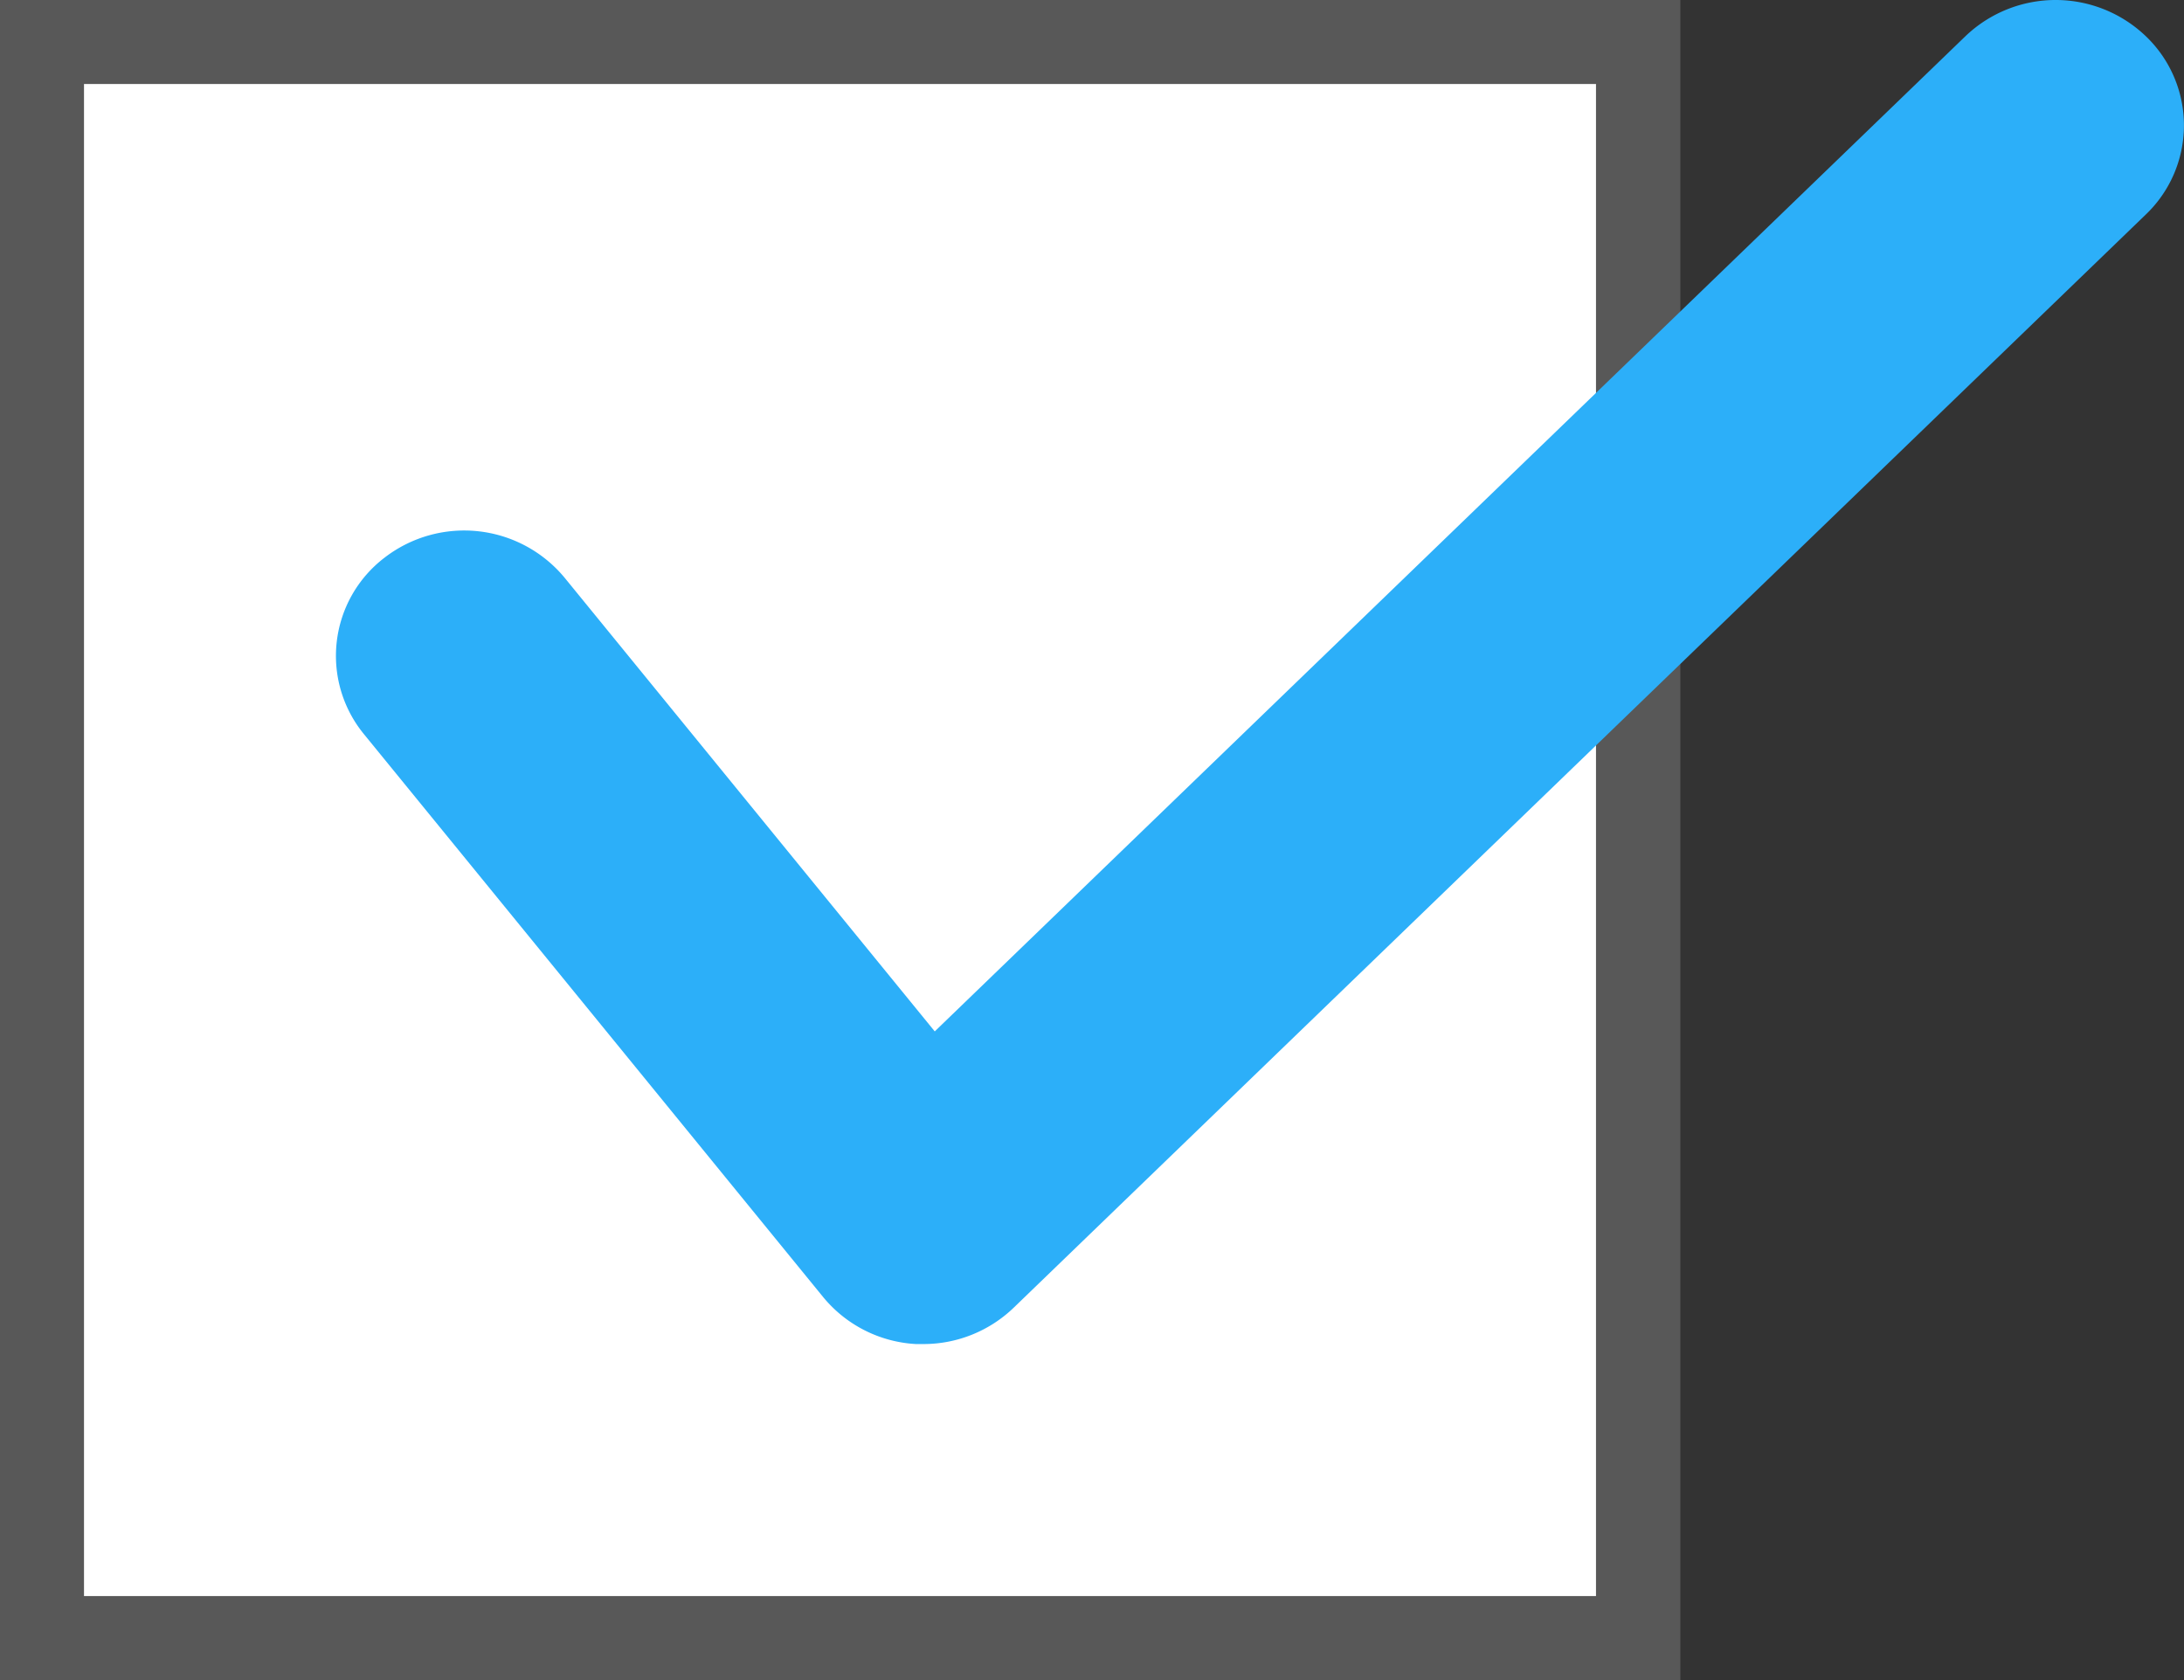
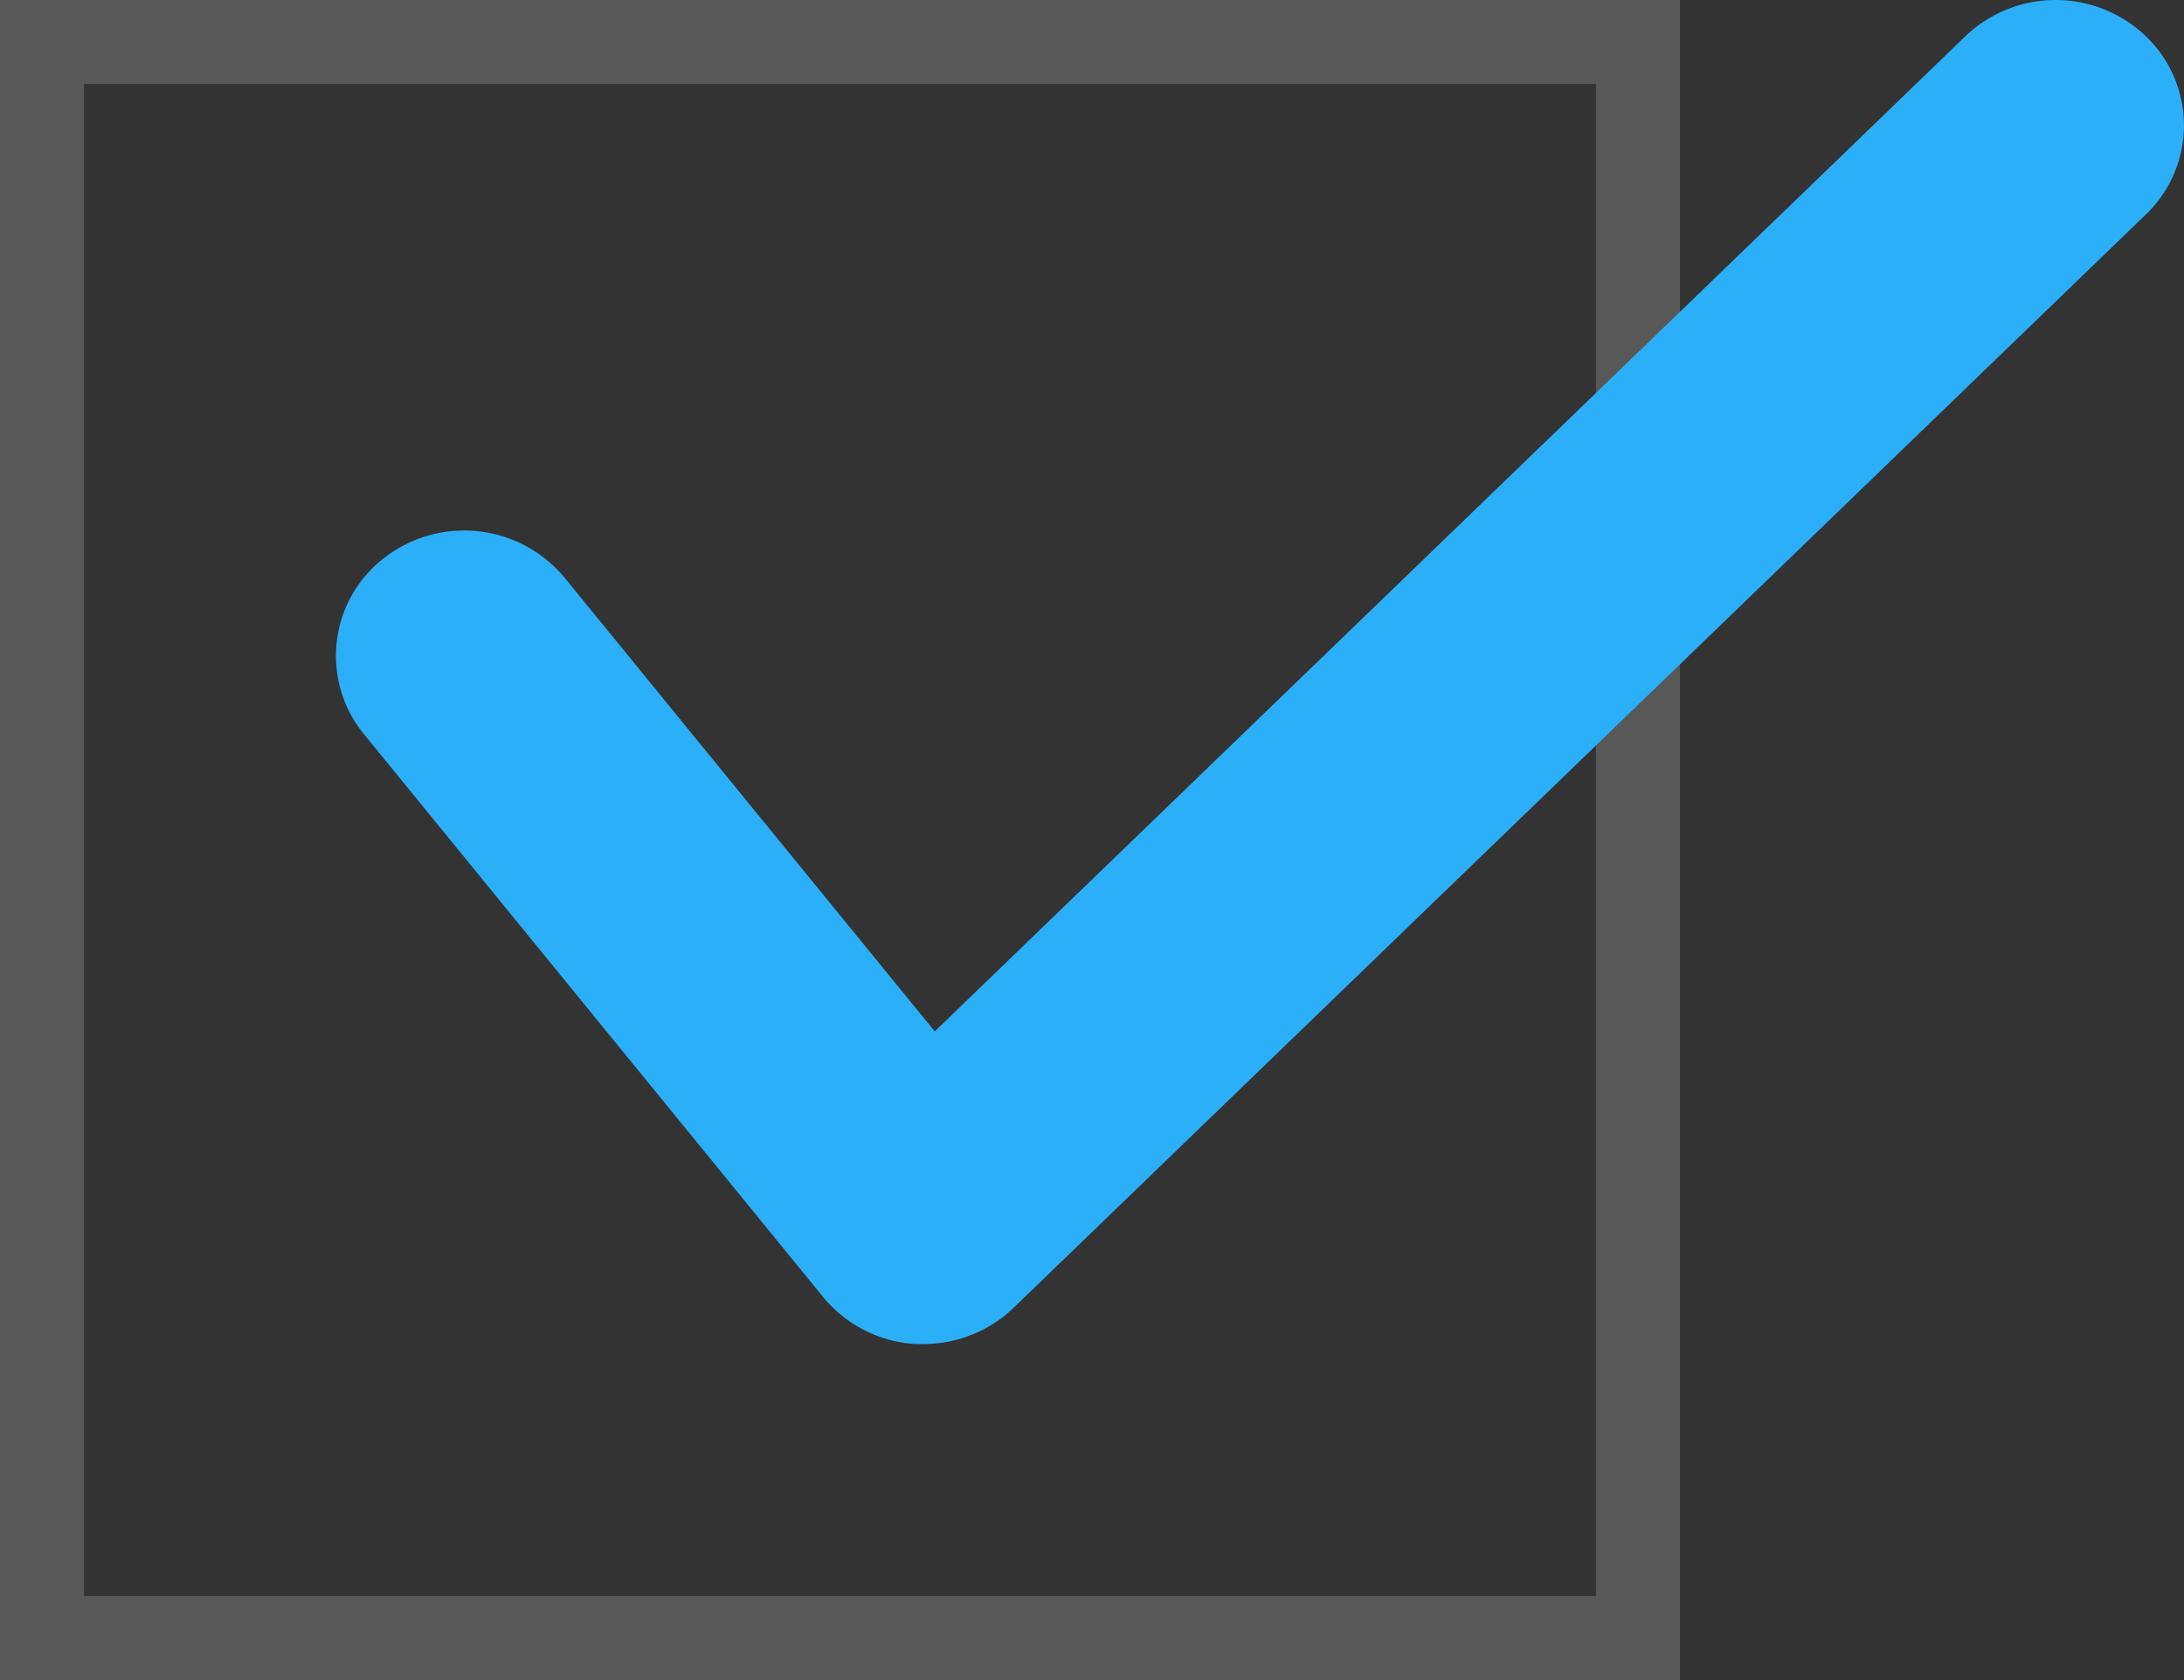
<svg xmlns="http://www.w3.org/2000/svg" width="26" height="20" viewBox="0 0 26 20">
  <rect x="0" y="0" width="26" height="20" fill="#333333" stroke="none" />
  <g data-name="Group 22026">
-     <path data-name="Rectangle 23757" fill="#fff" d="M0 0h20v20H0z" />
    <path data-name="Rectangle 23757 - Outline" d="M1 1v18h18V1H1M0 0h20v20H0Z" fill="#585858" />
    <path data-name="Path 19420" d="M10.994 16h-.09a1.539 1.539 0 0 1-1.105-.56l-5.466-6.7a1.47 1.47 0 0 1 .243-2.1 1.552 1.552 0 0 1 2.146.238l4.406 5.4L23.398.431a1.553 1.553 0 0 1 2.16.012 1.468 1.468 0 0 1-.012 2.11L12.067 15.568a1.549 1.549 0 0 1-1.073.432Z" fill="#2caff9" />
  </g>
</svg>